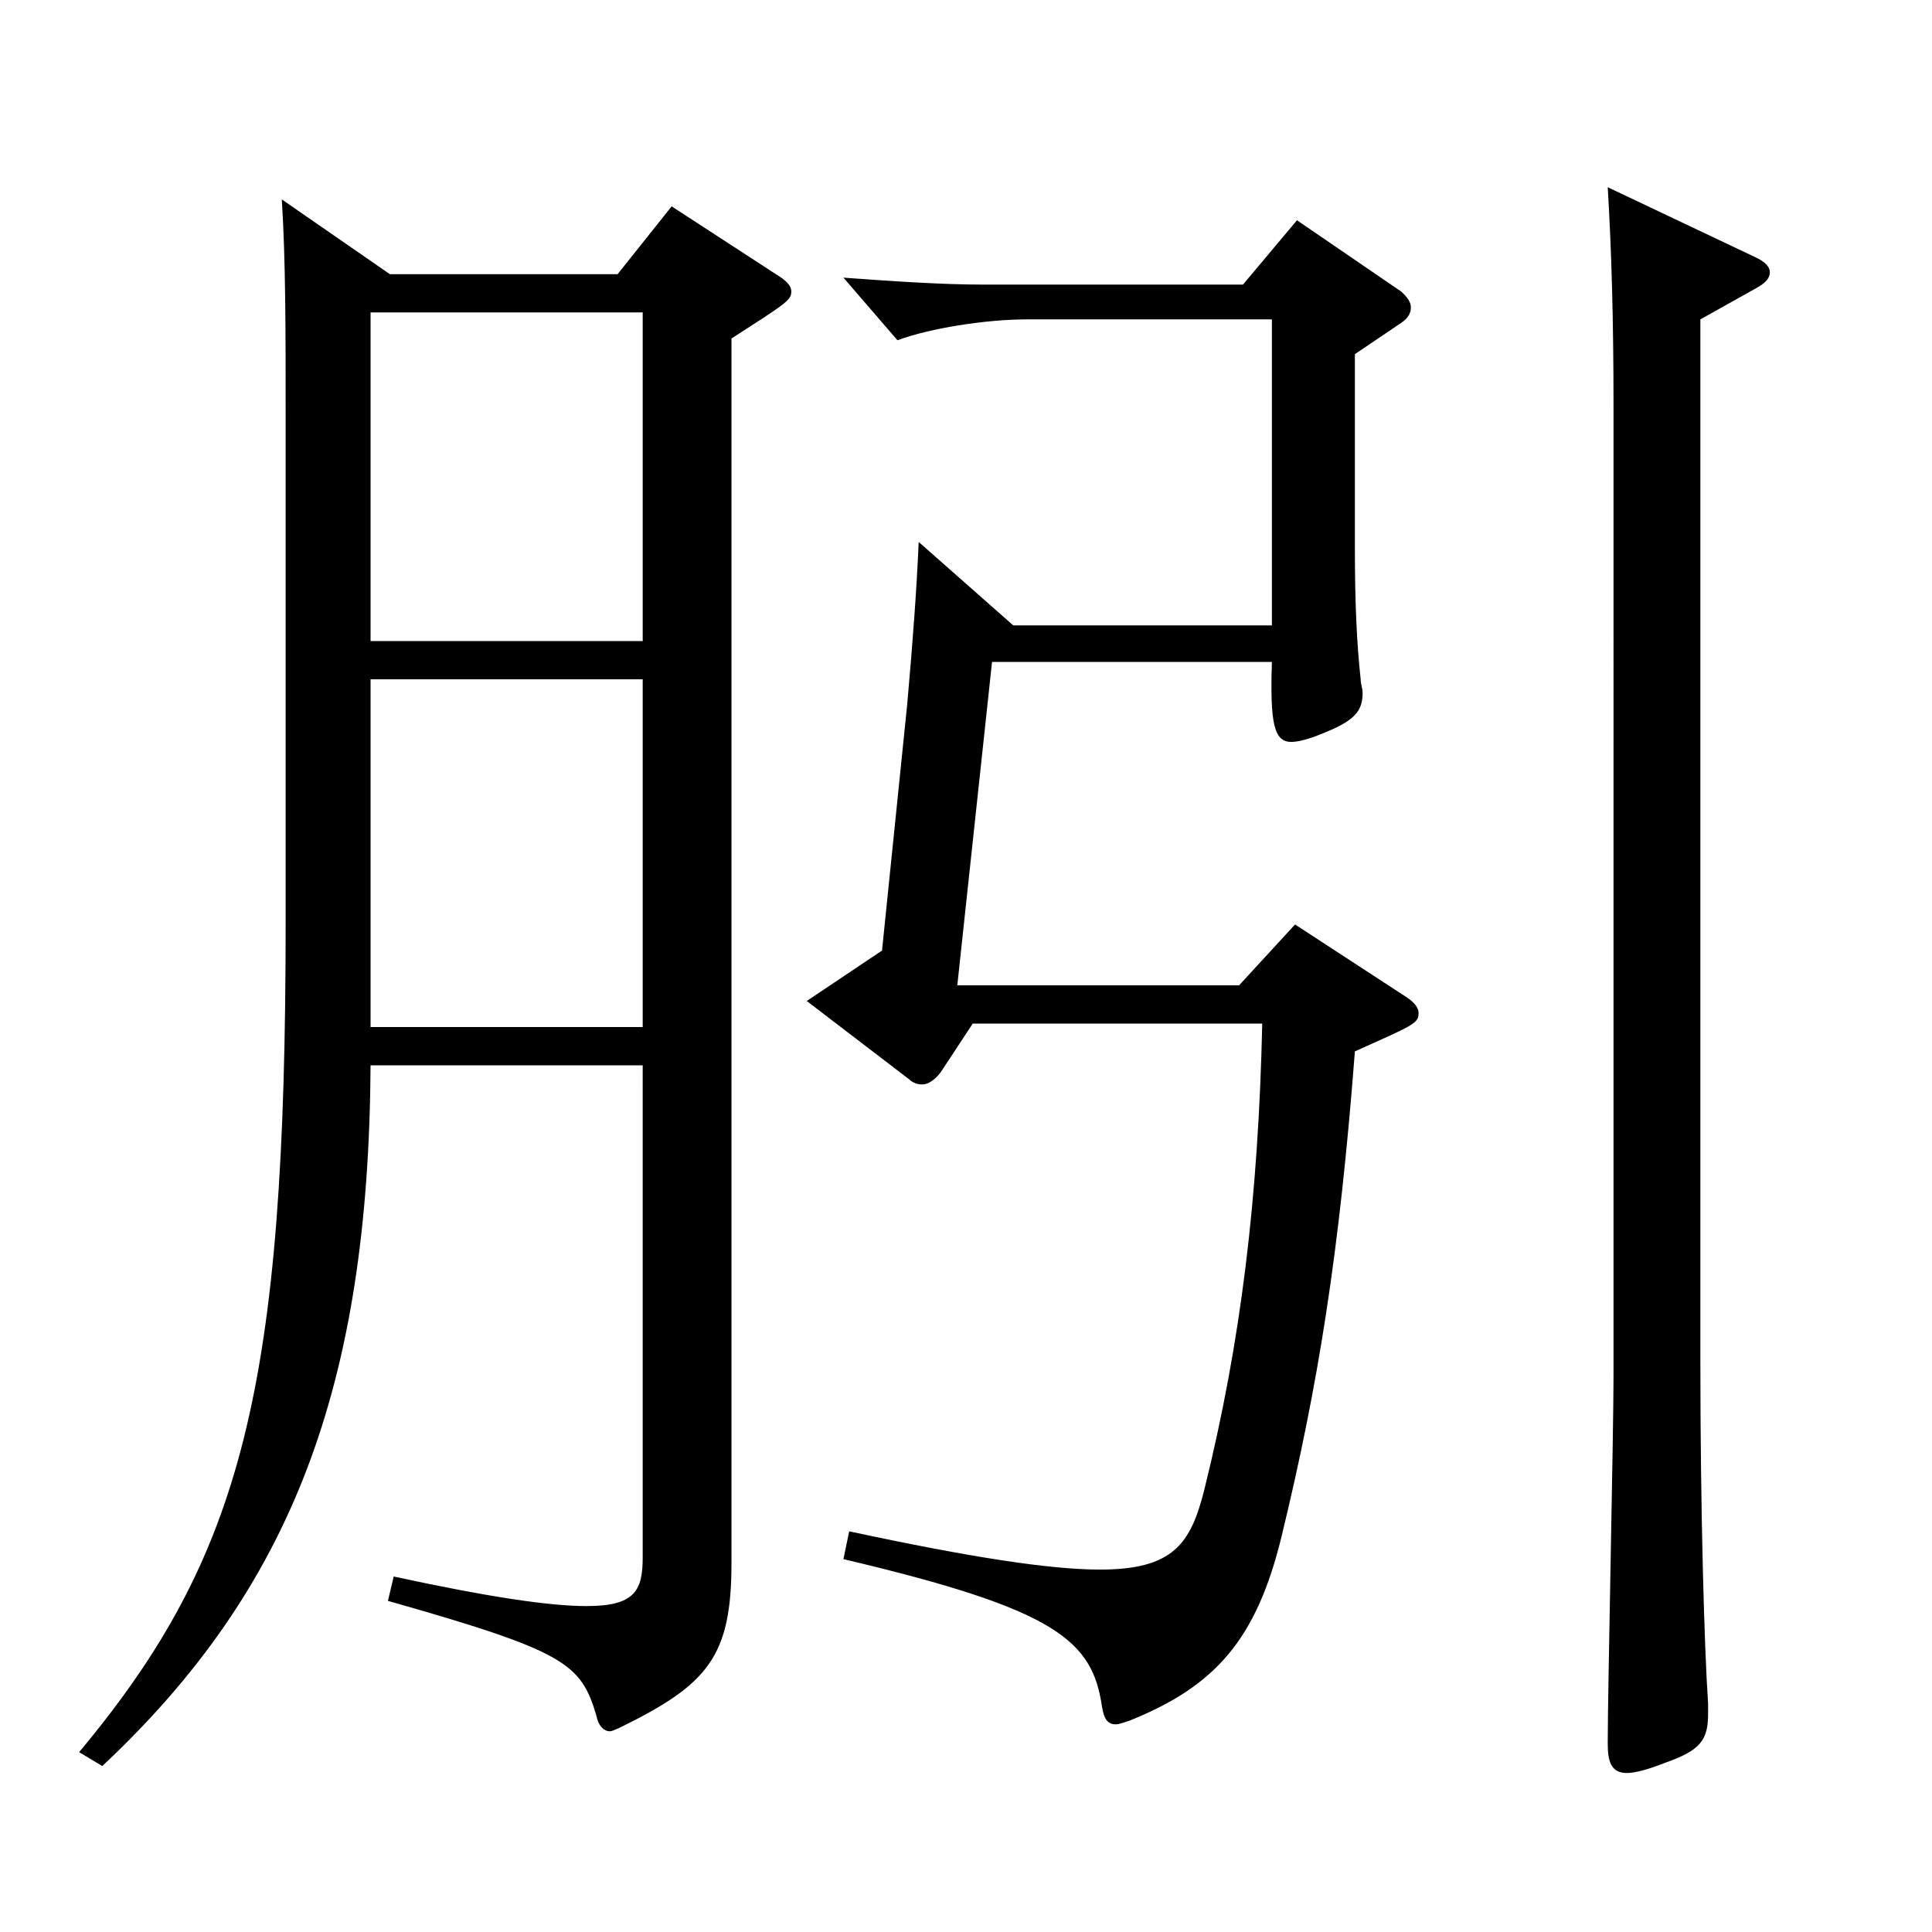
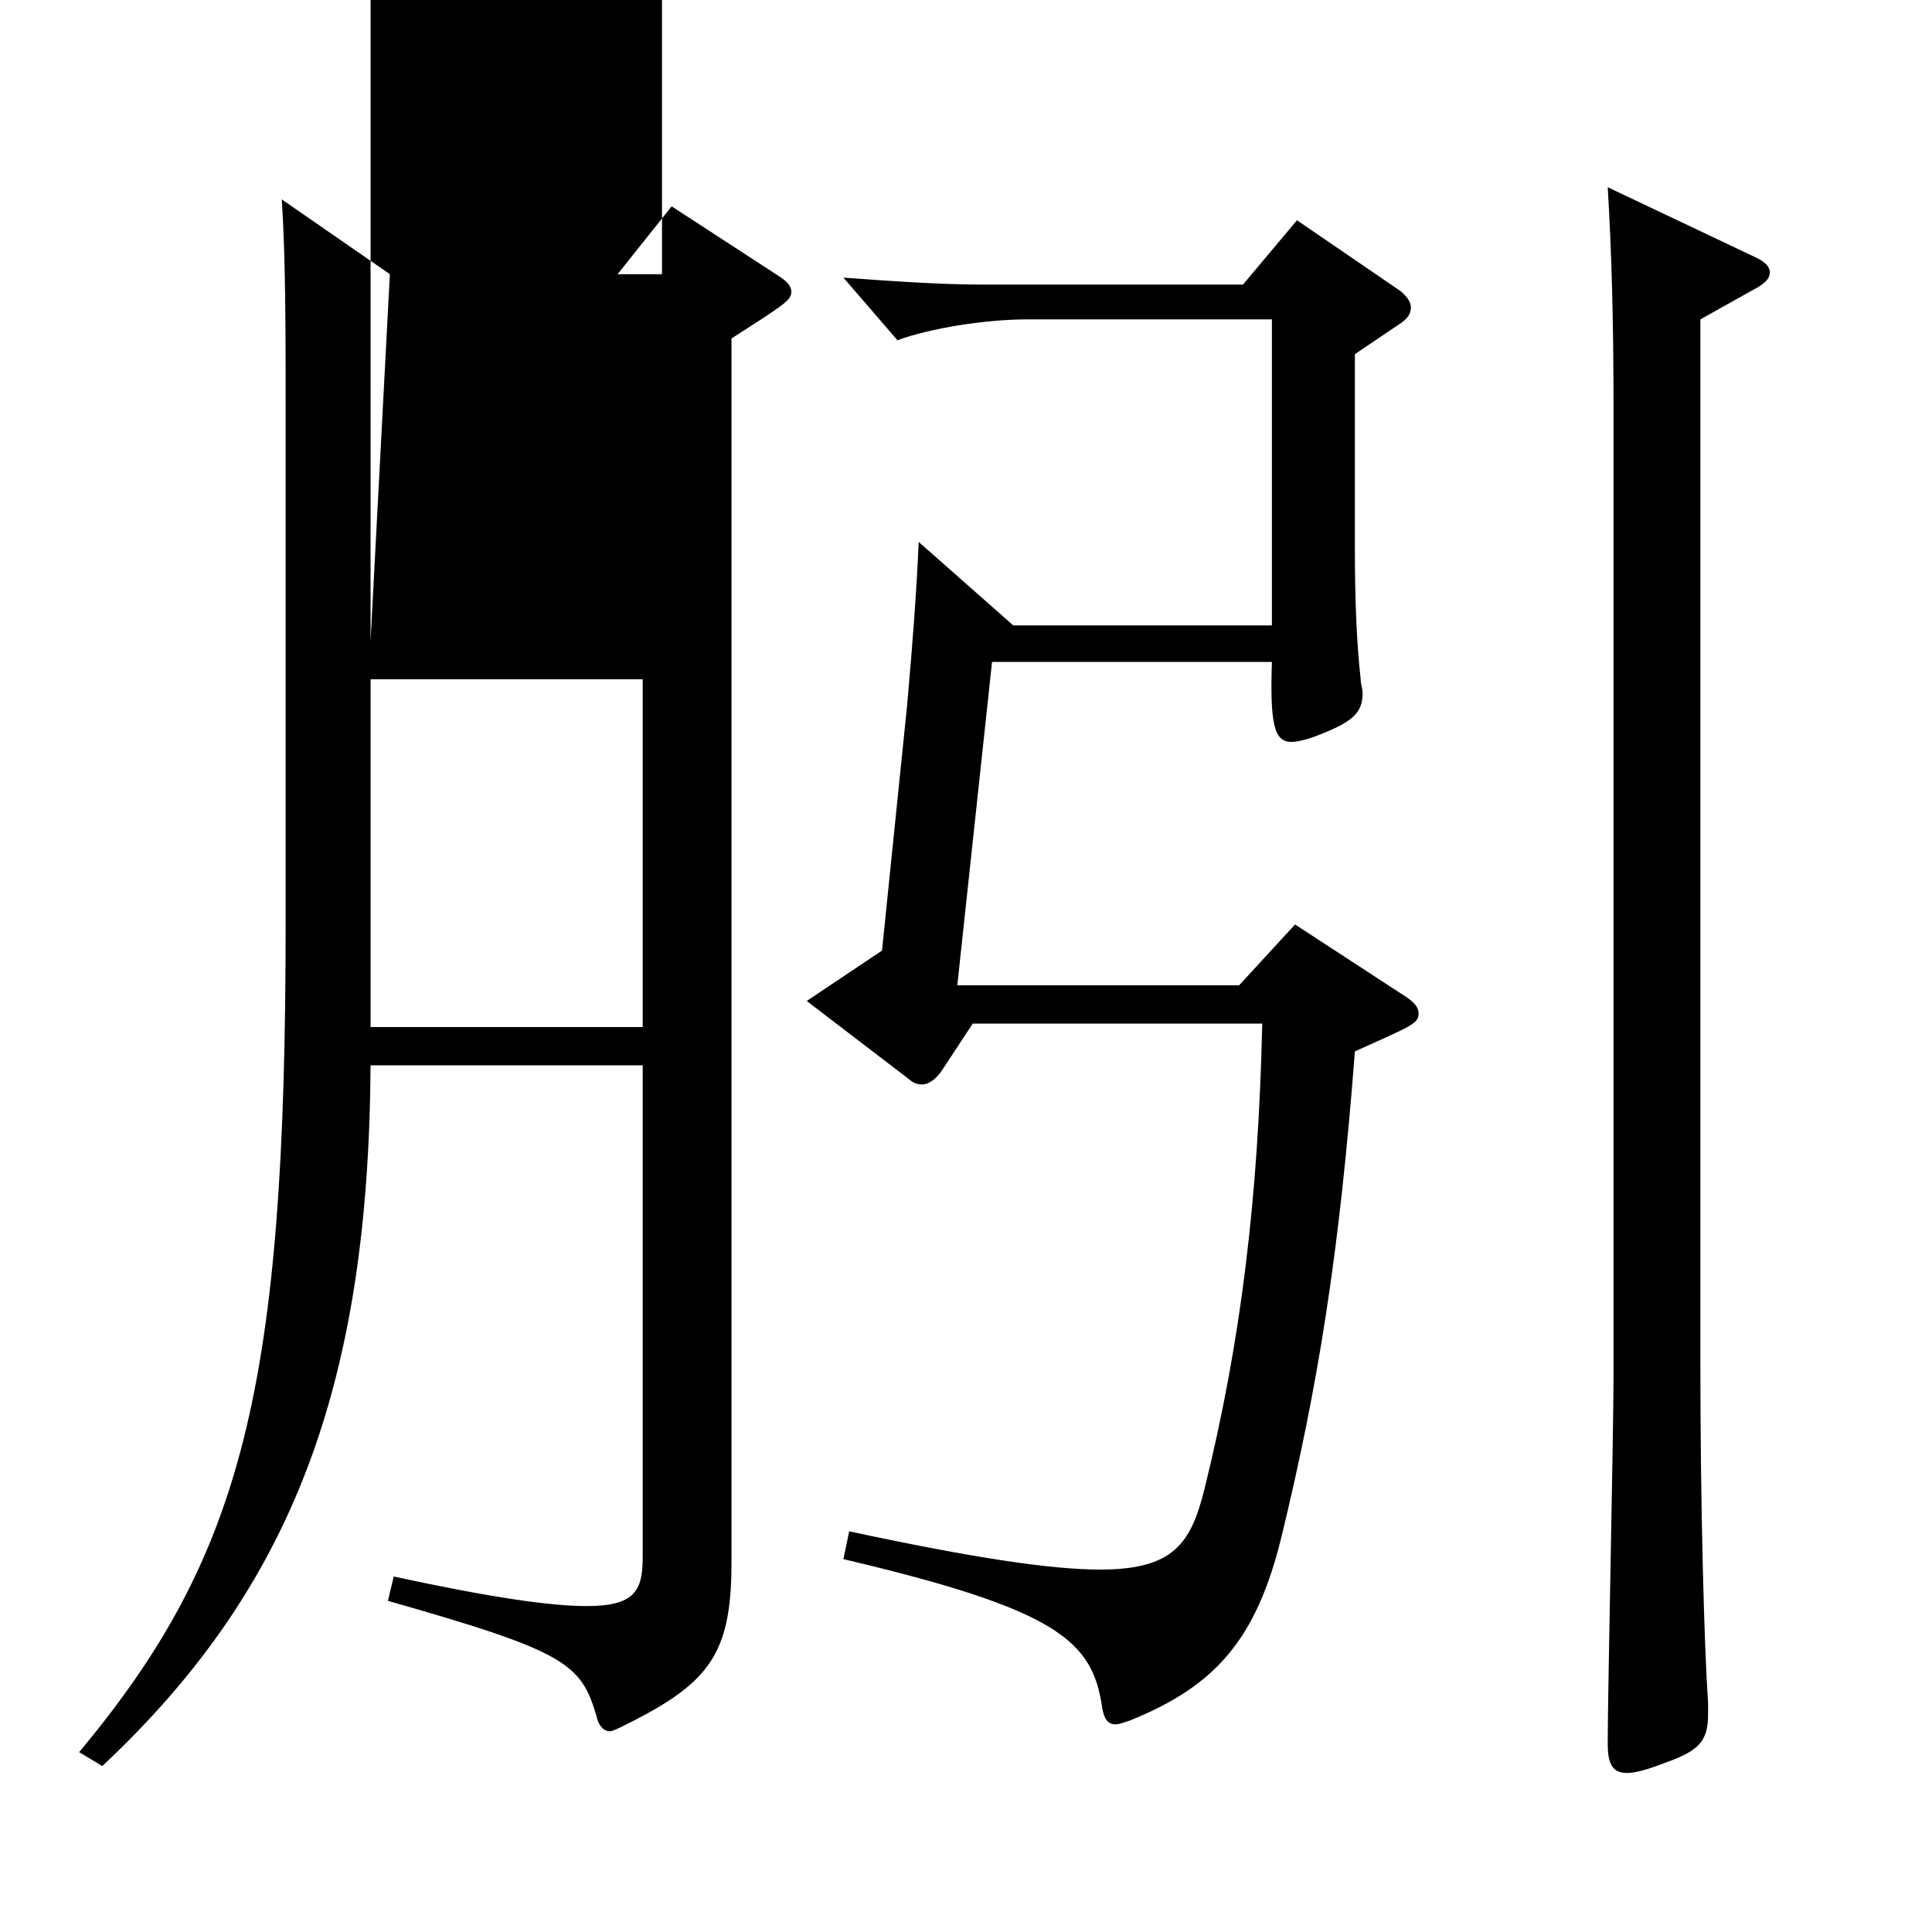
<svg xmlns="http://www.w3.org/2000/svg" version="1.1" id="图层_1" x="0px" y="0px" width="1000px" height="1000px" viewBox="0 0 1000 1000" enable-background="new 0 0 1000 1000" xml:space="preserve">
-   <path d="M201.793,141.908h117.881l27.972-35.1l53.946,35.1c5.993,3.601,7.991,6.3,7.991,9c0,4.5-2.997,6.3-30.969,24.3v633.596  c0,48.601-11.987,63-57.941,85.5c-1.998,0.899-3.996,1.8-4.995,1.8c-2.997,0-5.994-2.7-6.993-8.1  c-7.991-27-15.983-33.3-107.891-59.4l2.997-12.6c49.949,10.8,80.918,15.3,99.899,15.3c24.975,0,28.971-8.1,28.971-25.199V551.406  H191.803c-0.999,166.498-40.959,270.897-138.86,362.697l-11.987-7.2c84.914-101.699,106.892-188.999,106.892-429.297V214.808  c0-43.199,0-80.999-1.997-111.599L201.793,141.908z M191.803,331.808h140.858v-170.1H191.803V331.808z M332.661,351.607H191.803  v179.999h140.858V351.607z M658.332,323.707V165.309H531.46c-20.979,0-49.949,4.5-66.932,10.8l-27.973-32.4  c24.976,1.801,49.95,3.601,72.927,3.601h133.865l27.972-33.3l53.945,36.899c2.997,2.7,4.995,5.4,4.995,8.101  c0,2.699-0.999,5.399-4.995,8.1l-23.976,16.2v100.799c0,27.9,0.999,49.5,2.997,67.5c0,2.7,0.999,4.5,0.999,7.2  c0,10.8-5.994,15.3-24.975,22.499c-4.995,1.801-8.991,2.7-11.988,2.7c-8.991,0-10.988-9.899-9.99-41.399H513.479l-17.981,167.398  H641.35l28.971-31.499l57.941,37.799c3.996,2.7,5.994,5.4,5.994,8.101c0,5.399-2.997,6.3-32.967,19.8  c-7.992,104.399-18.98,172.799-37.962,251.099c-12.986,53.1-33.966,77.399-78.92,95.398c-2.997,0.9-4.995,1.801-6.993,1.801  c-3.996,0-5.994-2.7-6.993-9c-4.995-34.2-22.977-50.4-133.865-76.5l2.997-14.399c62.937,13.5,103.896,19.8,129.869,19.8  c37.962,0,46.953-13.5,53.946-41.4c18.98-76.499,27.972-151.198,29.97-241.198h-149.85l-15.983,24.3c-2.997,4.5-6.993,7.2-9.99,7.2  s-4.995-0.899-6.993-2.7l-52.946-40.499l38.961-26.101l12.986-126.898c2.997-33.3,4.995-61.2,5.994-84.6l48.951,43.199H658.332z   M908.081,132.908c5.993,2.7,7.991,5.4,7.991,8.101c0,2.699-1.998,5.399-6.992,8.1l-28.971,16.2v539.996  c0,74.699,1.997,147.6,3.995,176.399v5.399c0,13.5-3.995,18.9-21.978,25.2c-8.991,3.6-15.983,5.399-19.979,5.399  c-7.992,0-9.99-5.399-9.99-15.3c0-27,2.997-160.198,2.997-189.898V210.308c0-44.1-0.999-80.099-2.997-113.398L908.081,132.908z" />
+   <path d="M201.793,141.908h117.881l27.972-35.1l53.946,35.1c5.993,3.601,7.991,6.3,7.991,9c0,4.5-2.997,6.3-30.969,24.3v633.596  c0,48.601-11.987,63-57.941,85.5c-1.998,0.899-3.996,1.8-4.995,1.8c-2.997,0-5.994-2.7-6.993-8.1  c-7.991-27-15.983-33.3-107.891-59.4l2.997-12.6c49.949,10.8,80.918,15.3,99.899,15.3c24.975,0,28.971-8.1,28.971-25.199V551.406  H191.803c-0.999,166.498-40.959,270.897-138.86,362.697l-11.987-7.2c84.914-101.699,106.892-188.999,106.892-429.297V214.808  c0-43.199,0-80.999-1.997-111.599L201.793,141.908z h140.858v-170.1H191.803V331.808z M332.661,351.607H191.803  v179.999h140.858V351.607z M658.332,323.707V165.309H531.46c-20.979,0-49.949,4.5-66.932,10.8l-27.973-32.4  c24.976,1.801,49.95,3.601,72.927,3.601h133.865l27.972-33.3l53.945,36.899c2.997,2.7,4.995,5.4,4.995,8.101  c0,2.699-0.999,5.399-4.995,8.1l-23.976,16.2v100.799c0,27.9,0.999,49.5,2.997,67.5c0,2.7,0.999,4.5,0.999,7.2  c0,10.8-5.994,15.3-24.975,22.499c-4.995,1.801-8.991,2.7-11.988,2.7c-8.991,0-10.988-9.899-9.99-41.399H513.479l-17.981,167.398  H641.35l28.971-31.499l57.941,37.799c3.996,2.7,5.994,5.4,5.994,8.101c0,5.399-2.997,6.3-32.967,19.8  c-7.992,104.399-18.98,172.799-37.962,251.099c-12.986,53.1-33.966,77.399-78.92,95.398c-2.997,0.9-4.995,1.801-6.993,1.801  c-3.996,0-5.994-2.7-6.993-9c-4.995-34.2-22.977-50.4-133.865-76.5l2.997-14.399c62.937,13.5,103.896,19.8,129.869,19.8  c37.962,0,46.953-13.5,53.946-41.4c18.98-76.499,27.972-151.198,29.97-241.198h-149.85l-15.983,24.3c-2.997,4.5-6.993,7.2-9.99,7.2  s-4.995-0.899-6.993-2.7l-52.946-40.499l38.961-26.101l12.986-126.898c2.997-33.3,4.995-61.2,5.994-84.6l48.951,43.199H658.332z   M908.081,132.908c5.993,2.7,7.991,5.4,7.991,8.101c0,2.699-1.998,5.399-6.992,8.1l-28.971,16.2v539.996  c0,74.699,1.997,147.6,3.995,176.399v5.399c0,13.5-3.995,18.9-21.978,25.2c-8.991,3.6-15.983,5.399-19.979,5.399  c-7.992,0-9.99-5.399-9.99-15.3c0-27,2.997-160.198,2.997-189.898V210.308c0-44.1-0.999-80.099-2.997-113.398L908.081,132.908z" />
</svg>